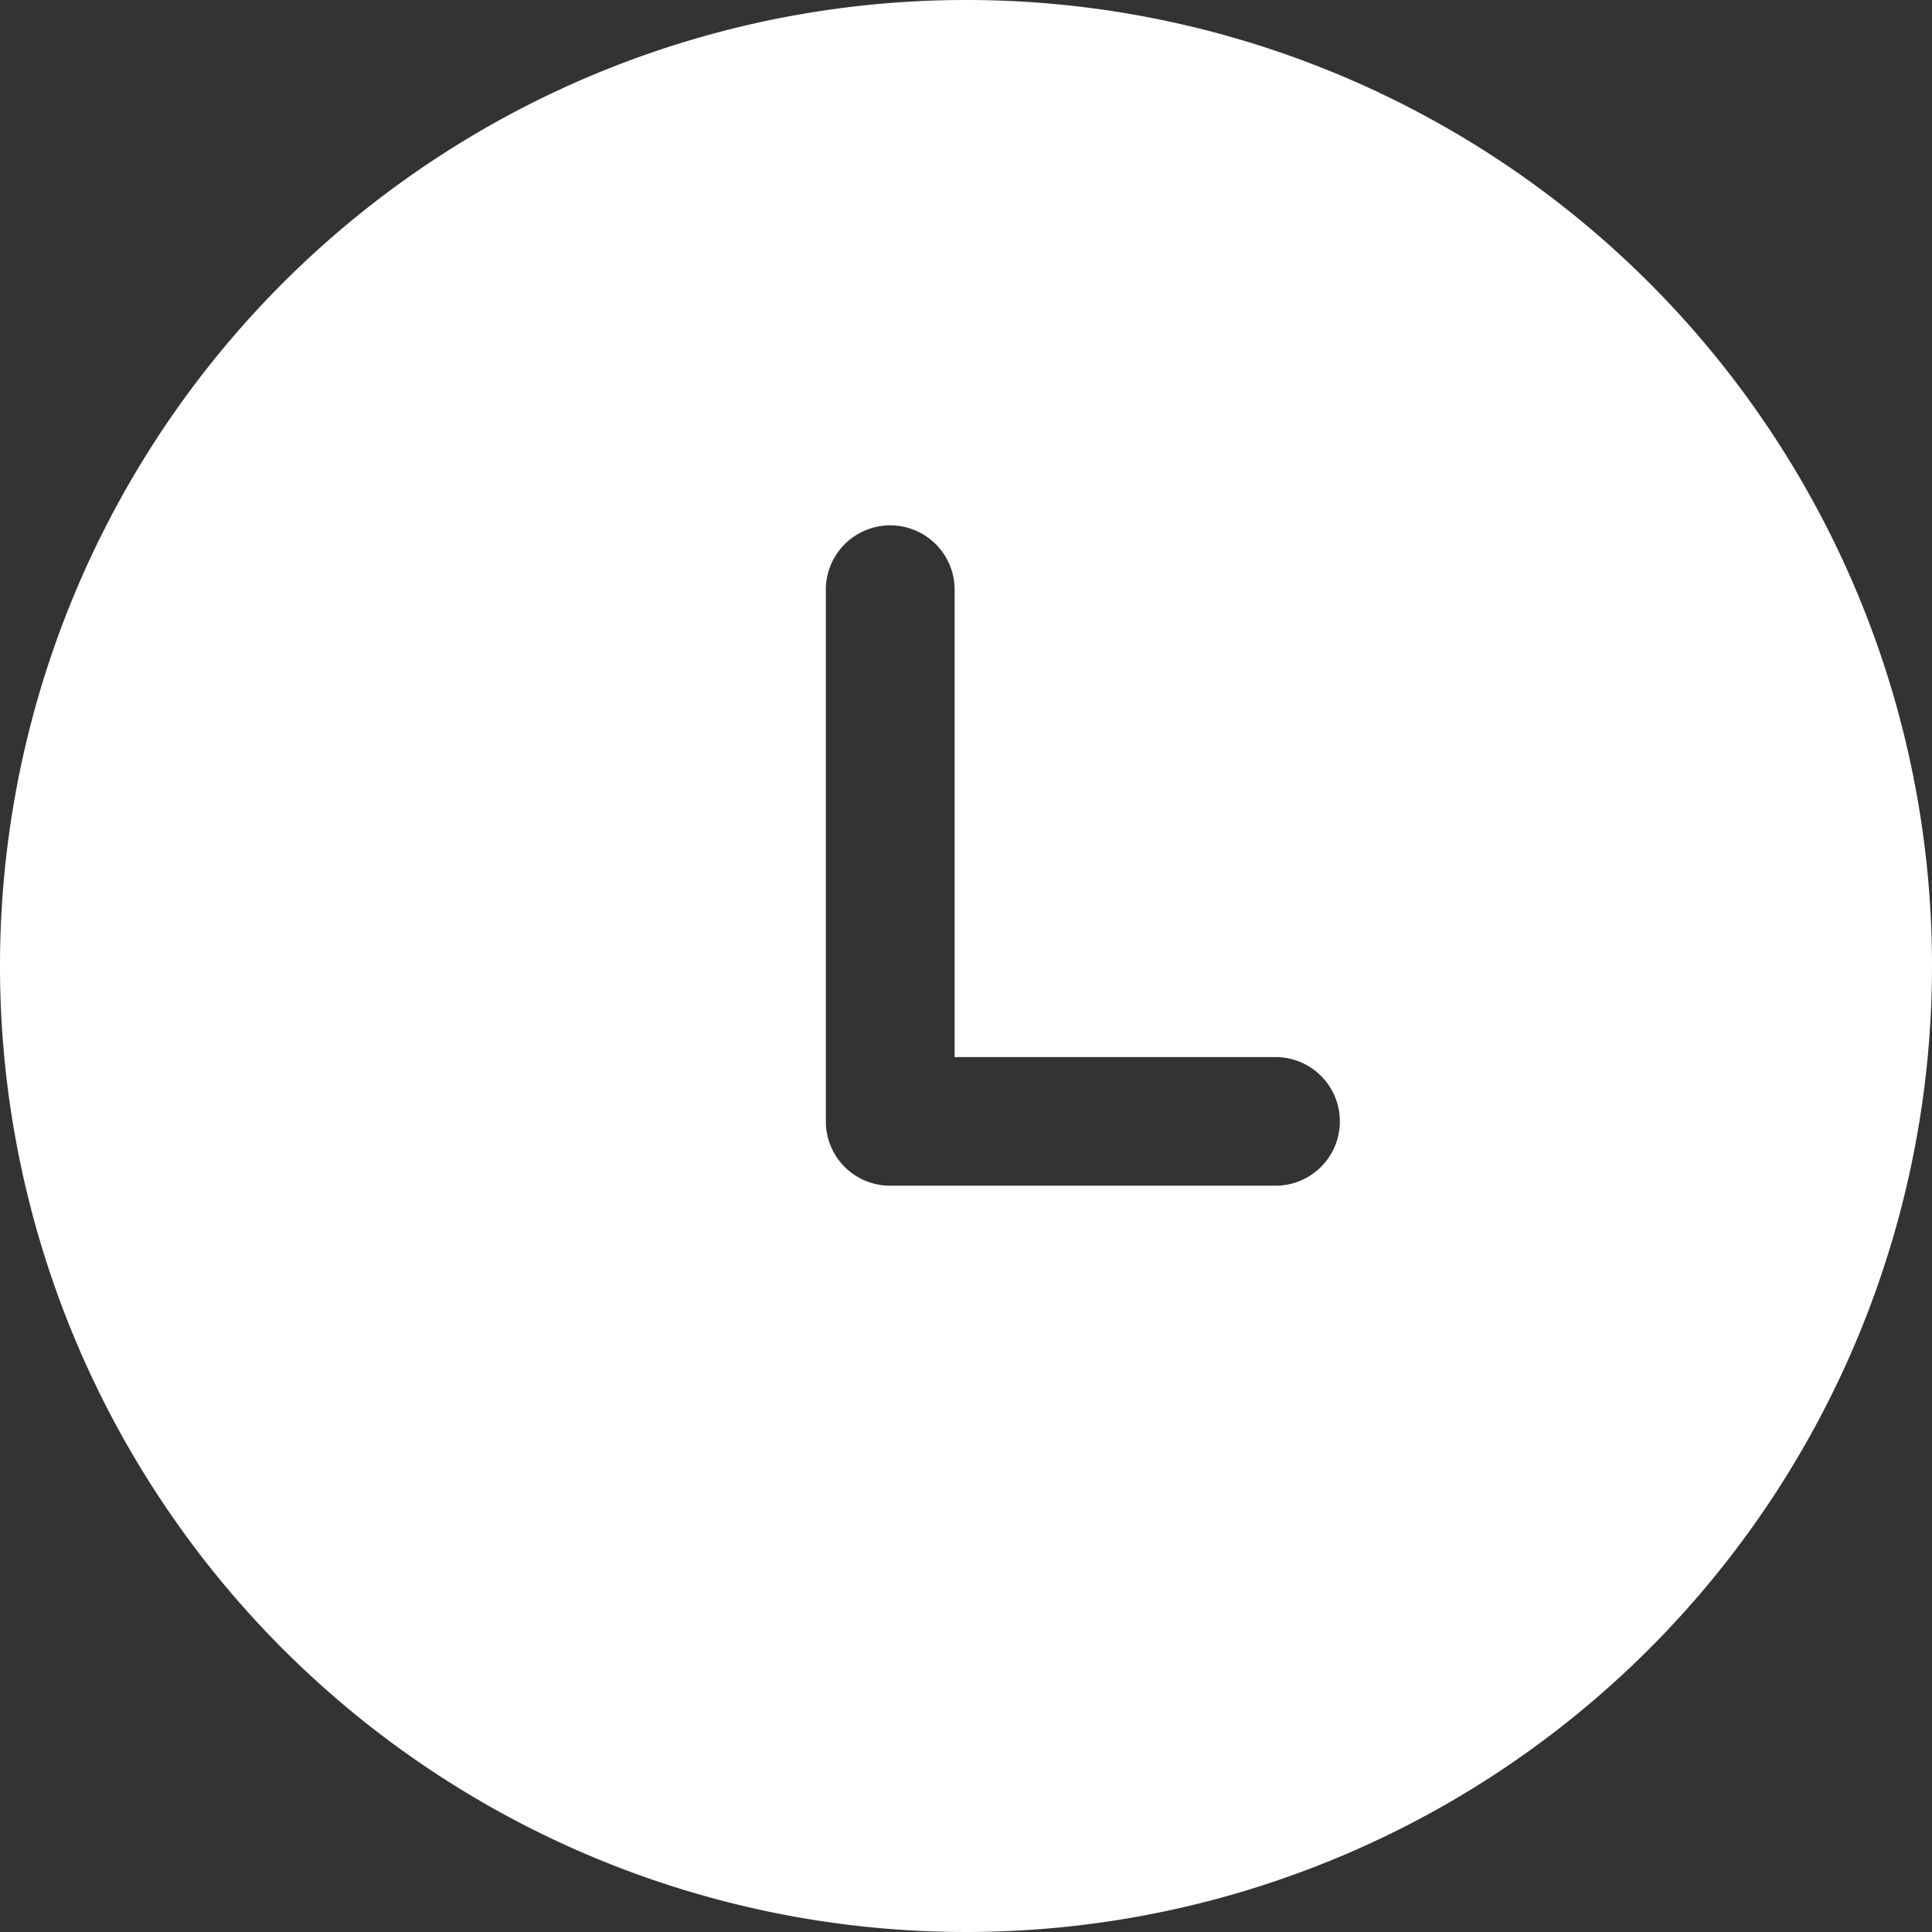
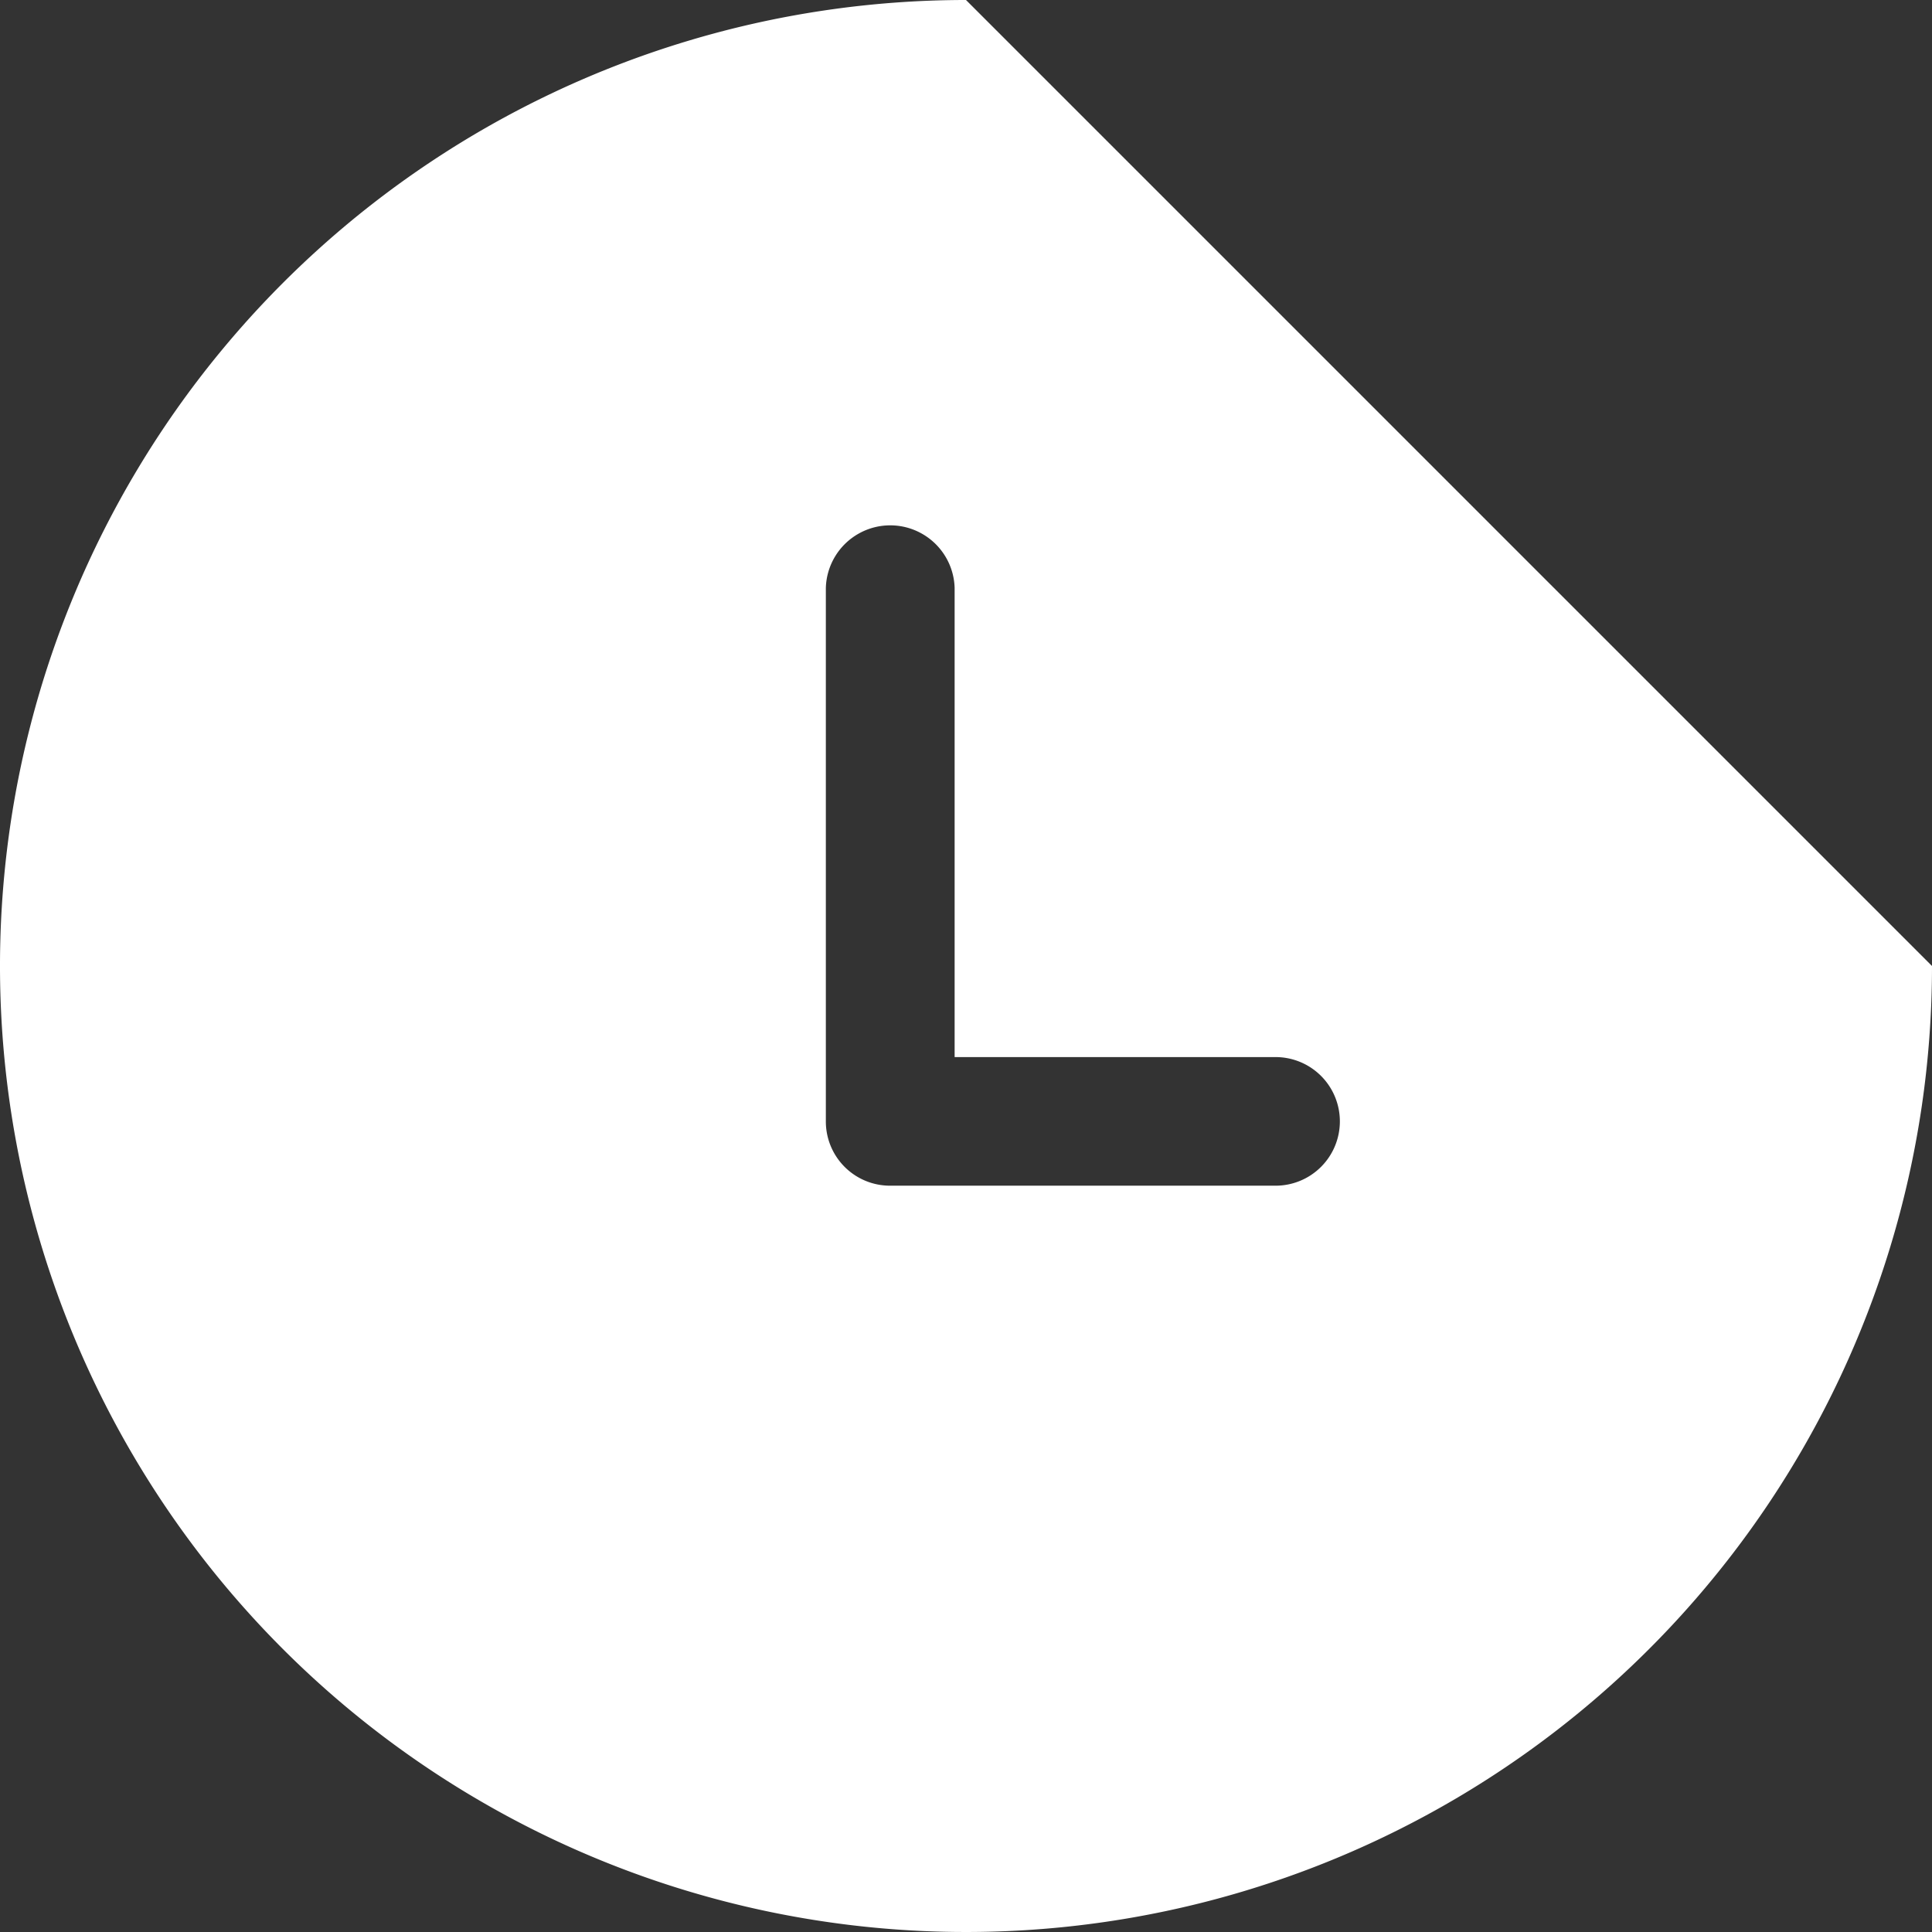
<svg xmlns="http://www.w3.org/2000/svg" width="35" height="35" viewBox="0 0 35 35">
  <rect x="0" y="0" width="35" height="35" fill="#333333" stroke="none" />
  <defs>
    <style>
      .cls-1 {
        fill: #fff;
        fill-rule: evenodd;
      }
    </style>
  </defs>
-   <path id="Ico_Horários" data-name="Ico Horários" class="cls-1" d="M377.5,3613a17.5,17.5,0,1,0,17.5,17.5A17.492,17.492,0,0,0,377.5,3613Zm5.608,21.48h-6.981a1.163,1.163,0,0,1-1.166-1.16v-9.67a1.167,1.167,0,0,1,2.333,0v8.5h5.814A1.165,1.165,0,1,1,383.108,3634.48Z" transform="translate(-360 -3613)" />
+   <path id="Ico_Horários" data-name="Ico Horários" class="cls-1" d="M377.5,3613a17.5,17.5,0,1,0,17.5,17.5Zm5.608,21.48h-6.981a1.163,1.163,0,0,1-1.166-1.16v-9.67a1.167,1.167,0,0,1,2.333,0v8.5h5.814A1.165,1.165,0,1,1,383.108,3634.48Z" transform="translate(-360 -3613)" />
</svg>